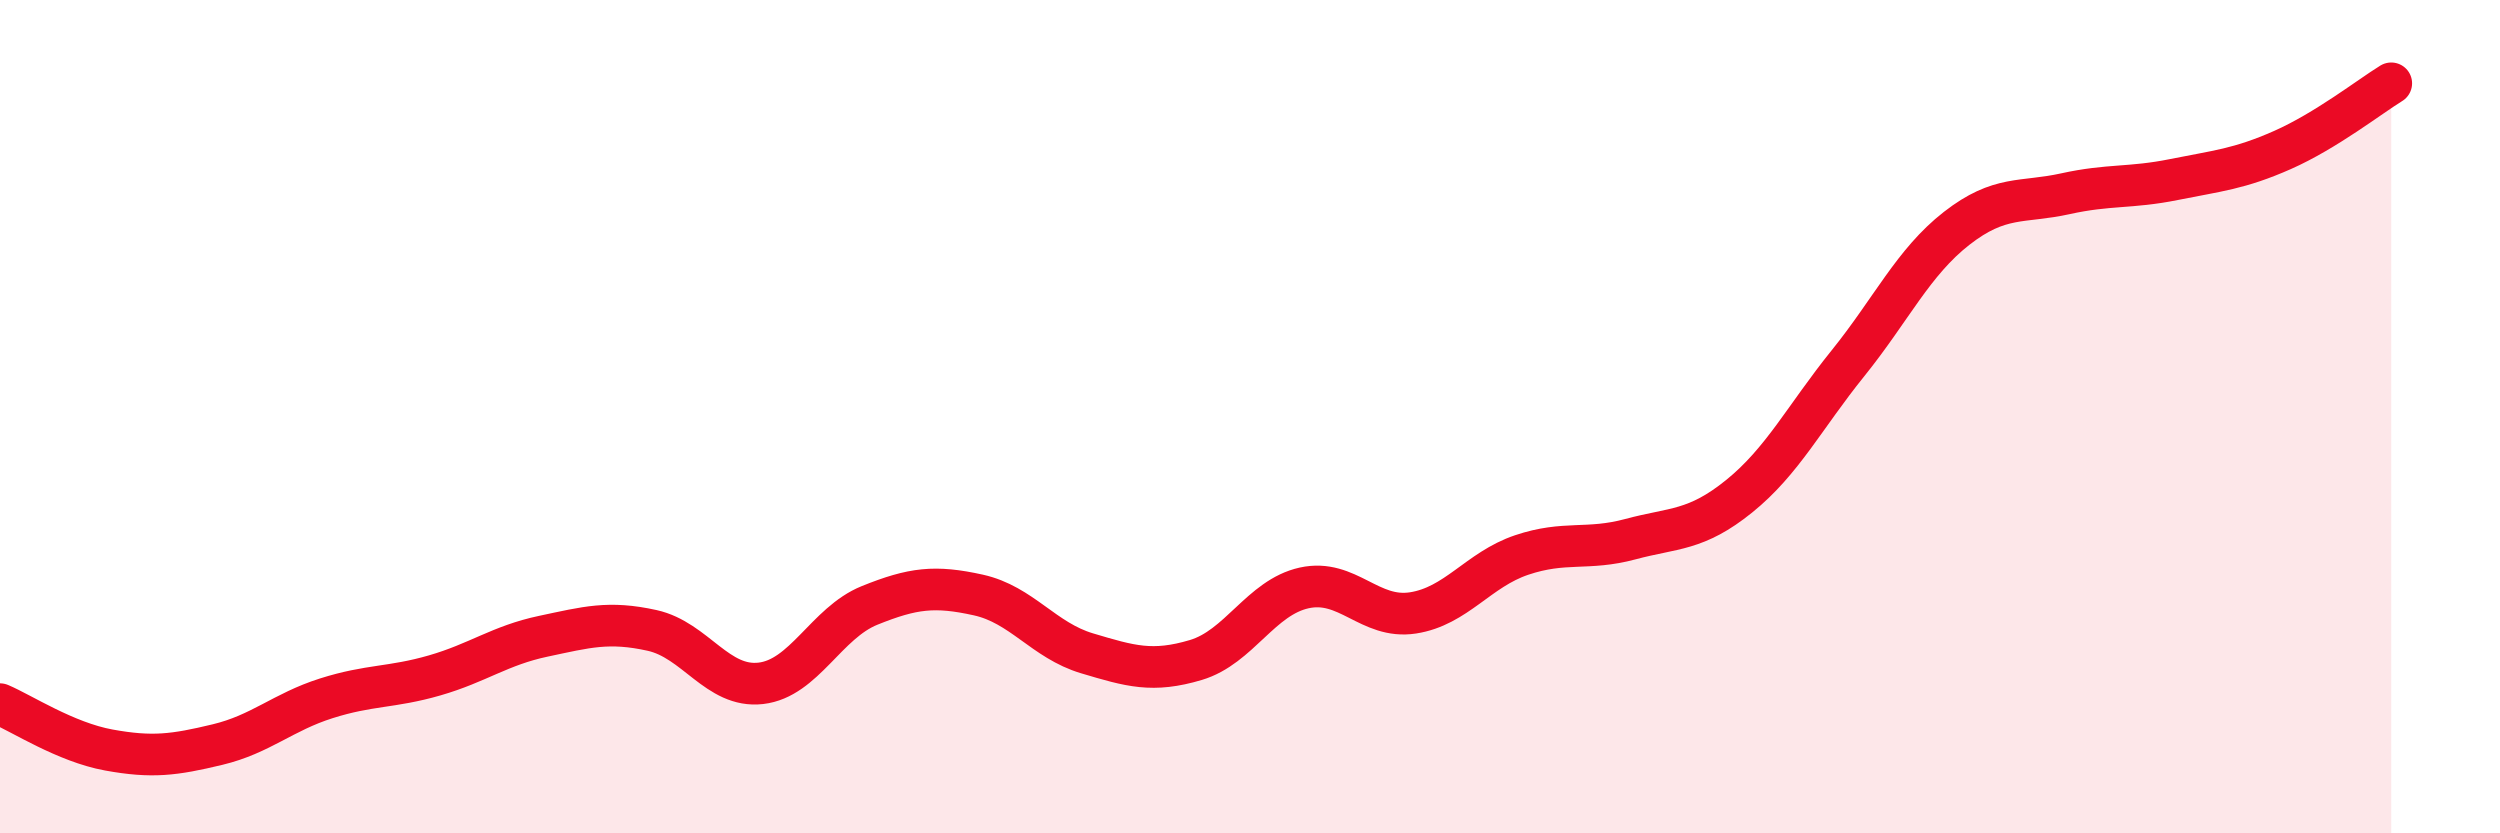
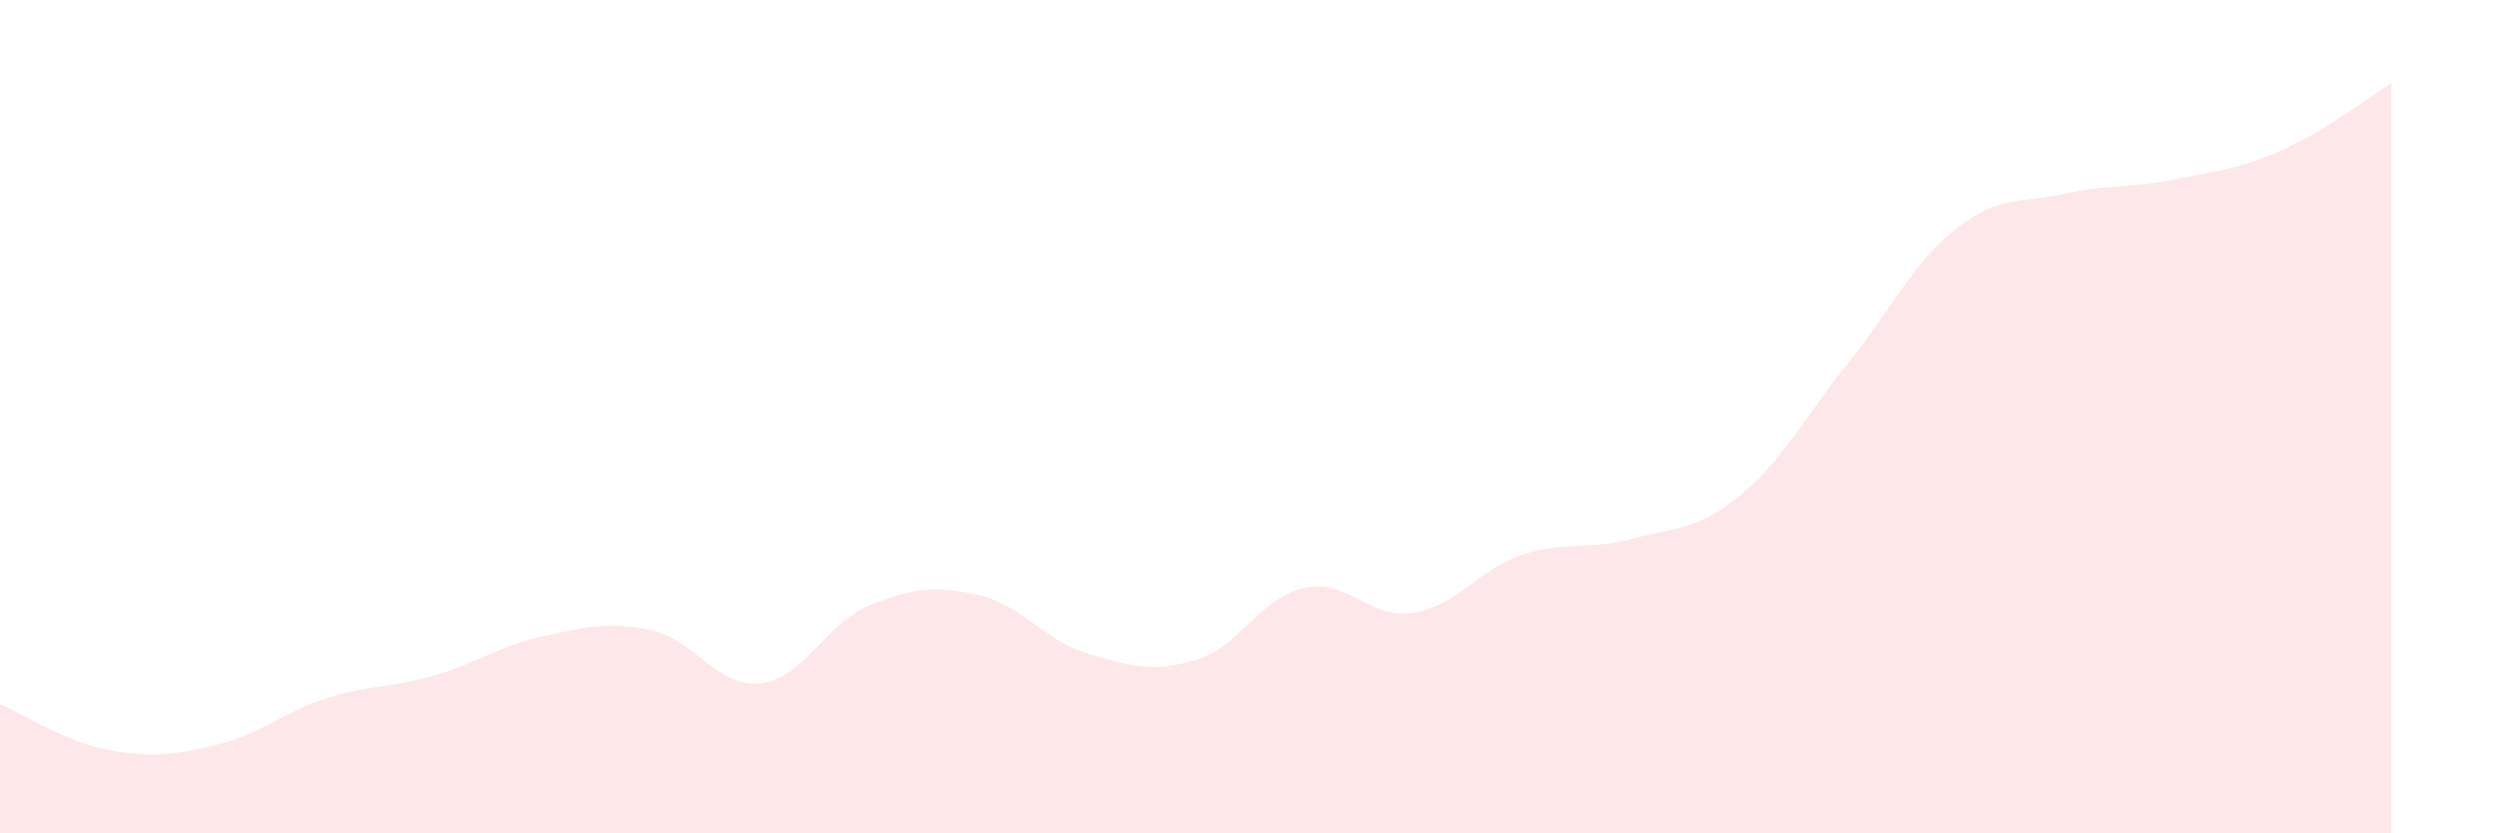
<svg xmlns="http://www.w3.org/2000/svg" width="60" height="20" viewBox="0 0 60 20">
  <path d="M 0,16.9 C 0.52,17.12 1.57,17.81 2.61,18 C 3.65,18.19 4.18,18.12 5.22,17.87 C 6.26,17.62 6.79,17.09 7.83,16.76 C 8.87,16.43 9.39,16.51 10.43,16.21 C 11.47,15.91 12,15.49 13.04,15.27 C 14.08,15.05 14.61,14.9 15.65,15.13 C 16.69,15.36 17.22,16.52 18.26,16.4 C 19.3,16.28 19.83,14.95 20.87,14.53 C 21.91,14.11 22.44,14.05 23.48,14.28 C 24.52,14.51 25.05,15.37 26.09,15.68 C 27.13,15.99 27.66,16.15 28.7,15.84 C 29.74,15.53 30.26,14.34 31.3,14.11 C 32.34,13.88 32.87,14.87 33.91,14.71 C 34.95,14.55 35.48,13.67 36.52,13.32 C 37.56,12.97 38.09,13.22 39.13,12.94 C 40.17,12.66 40.7,12.75 41.74,11.91 C 42.78,11.07 43.31,10.01 44.35,8.72 C 45.39,7.43 45.92,6.29 46.96,5.48 C 48,4.67 48.53,4.88 49.57,4.65 C 50.61,4.42 51.13,4.52 52.17,4.31 C 53.21,4.1 53.74,4.06 54.78,3.6 C 55.82,3.14 56.87,2.32 57.39,2L57.39 20L0 20Z" fill="#EB0A25" opacity="0.1" stroke-linecap="round" stroke-linejoin="round" />
-   <path d="M 0,16.9 C 0.52,17.12 1.57,17.81 2.61,18 C 3.65,18.19 4.18,18.12 5.22,17.87 C 6.26,17.62 6.79,17.09 7.83,16.76 C 8.87,16.43 9.39,16.51 10.43,16.21 C 11.47,15.91 12,15.49 13.04,15.27 C 14.08,15.05 14.61,14.9 15.65,15.13 C 16.69,15.36 17.22,16.52 18.26,16.4 C 19.3,16.28 19.83,14.95 20.87,14.53 C 21.91,14.11 22.44,14.05 23.48,14.28 C 24.52,14.51 25.05,15.37 26.09,15.68 C 27.13,15.99 27.66,16.15 28.7,15.84 C 29.74,15.53 30.26,14.34 31.3,14.11 C 32.34,13.88 32.87,14.87 33.91,14.71 C 34.95,14.55 35.48,13.67 36.52,13.32 C 37.56,12.97 38.09,13.22 39.13,12.94 C 40.17,12.66 40.7,12.75 41.74,11.91 C 42.78,11.07 43.31,10.01 44.35,8.72 C 45.39,7.43 45.92,6.29 46.96,5.48 C 48,4.67 48.53,4.88 49.57,4.65 C 50.61,4.42 51.13,4.52 52.17,4.31 C 53.21,4.1 53.74,4.06 54.78,3.6 C 55.82,3.14 56.87,2.32 57.39,2" stroke="#EB0A25" stroke-width="1" fill="none" stroke-linecap="round" stroke-linejoin="round" />
</svg>